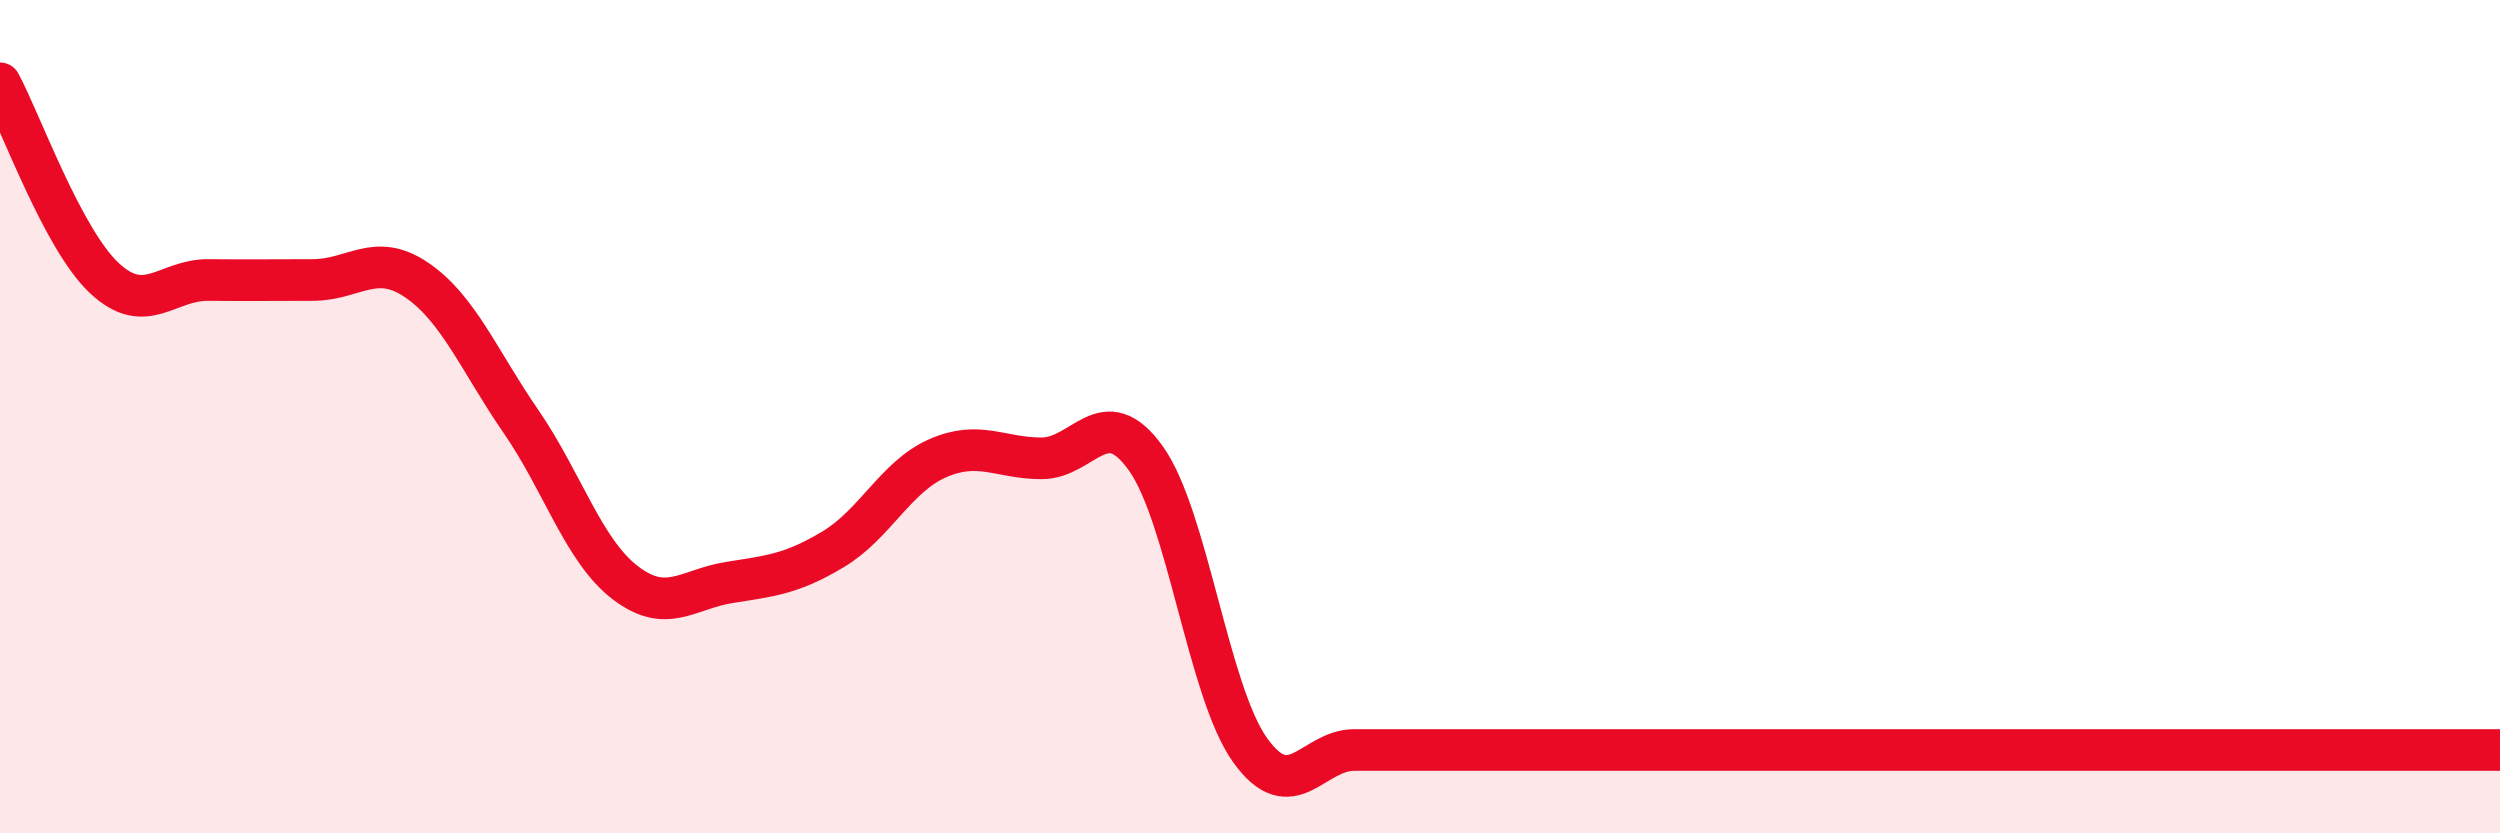
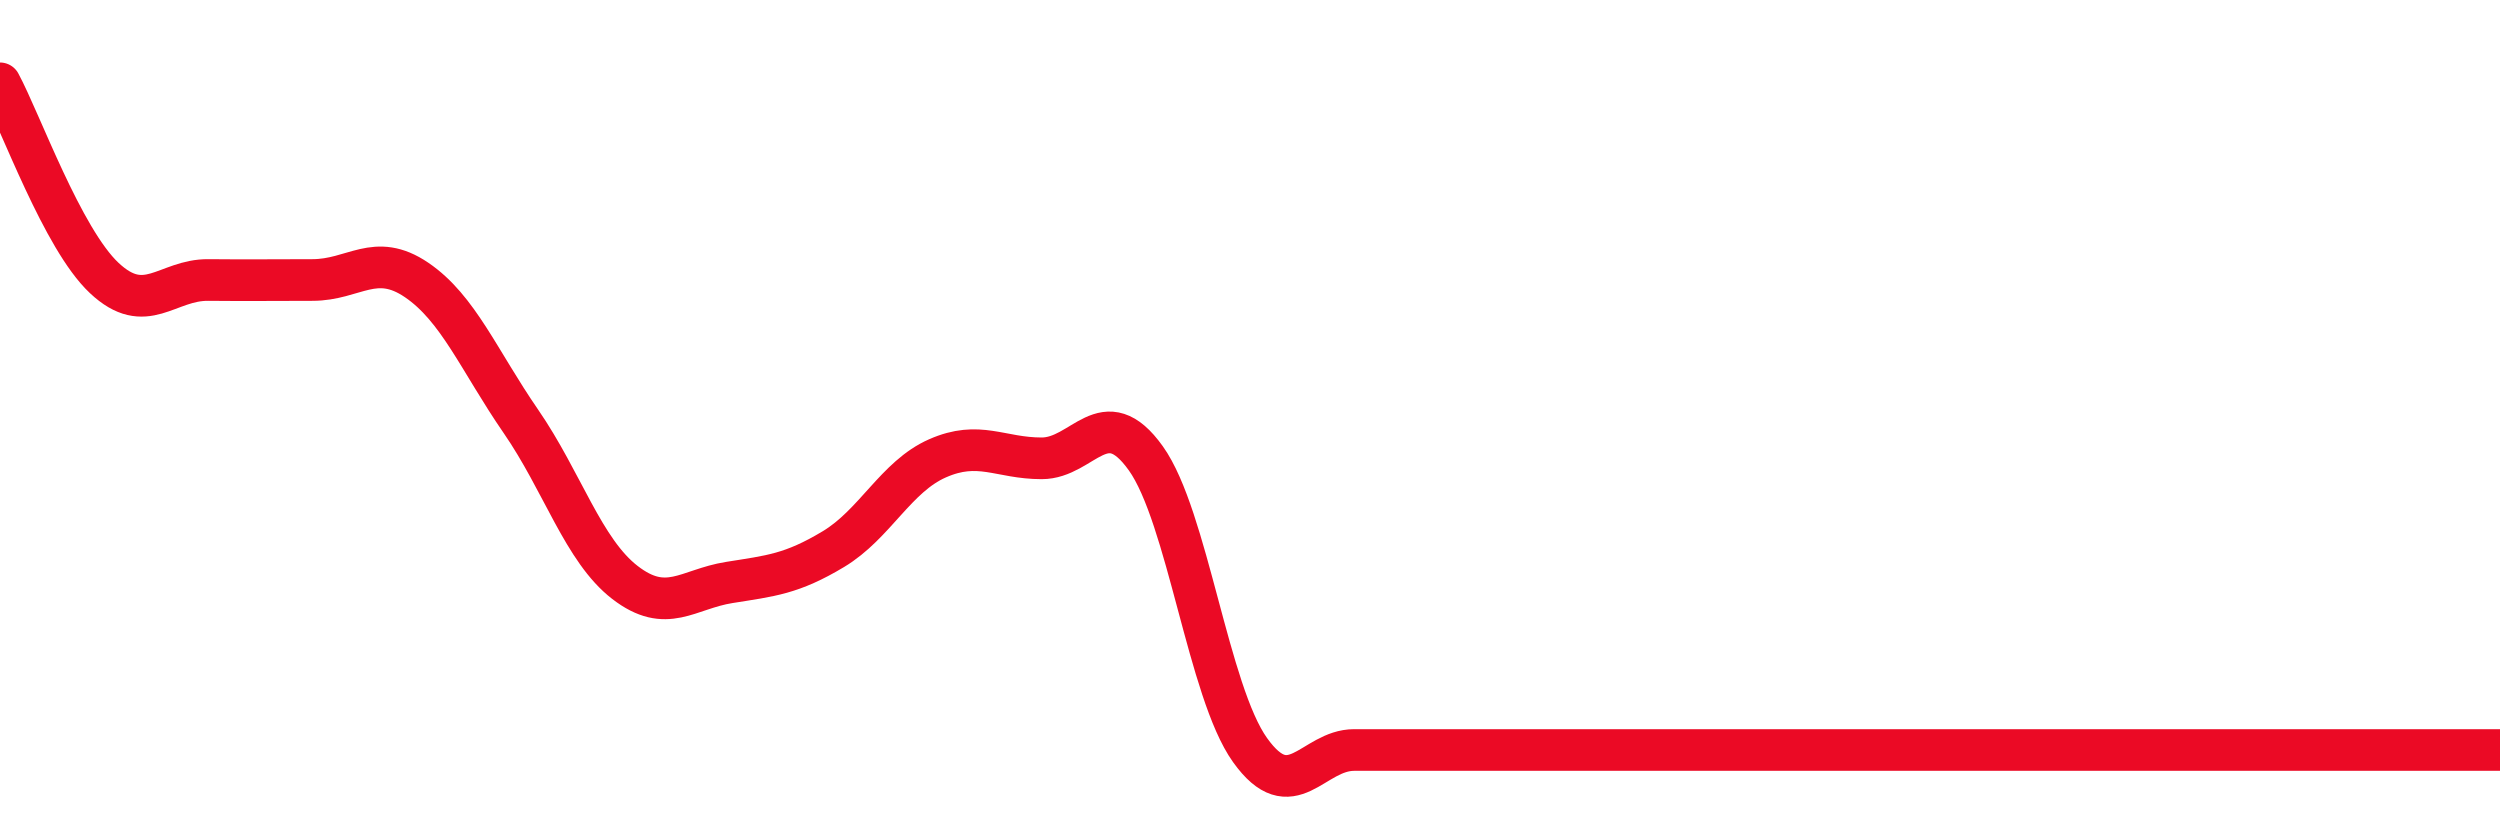
<svg xmlns="http://www.w3.org/2000/svg" width="60" height="20" viewBox="0 0 60 20">
-   <path d="M 0,2 C 0.5,2.93 1.5,5.73 2.5,6.67 C 3.5,7.61 4,6.71 5,6.72 C 6,6.73 6.5,6.72 7.5,6.72 C 8.5,6.72 9,6.04 10,6.72 C 11,7.4 11.5,8.66 12.5,10.11 C 13.5,11.56 14,13.21 15,13.98 C 16,14.75 16.5,14.14 17.5,13.98 C 18.5,13.82 19,13.78 20,13.18 C 21,12.58 21.5,11.44 22.5,11 C 23.5,10.56 24,11 25,11 C 26,11 26.5,9.6 27.5,11 C 28.5,12.4 29,16.6 30,18 C 31,19.4 31.5,18 32.5,18 C 33.5,18 34,18 35,18 C 36,18 36.5,18 37.5,18 C 38.5,18 39,18 40,18 C 41,18 41.5,18 42.5,18 C 43.5,18 44,18 45,18 C 46,18 46.5,18 47.5,18 C 48.5,18 49,18 50,18 C 51,18 51.5,18 52.5,18 C 53.5,18 53.5,18 55,18 C 56.5,18 59,18 60,18L60 20L0 20Z" fill="#EB0A25" opacity="0.1" stroke-linecap="round" stroke-linejoin="round" />
  <path d="M 0,2 C 0.5,2.93 1.5,5.73 2.5,6.67 C 3.5,7.61 4,6.71 5,6.72 C 6,6.73 6.5,6.72 7.5,6.72 C 8.5,6.72 9,6.04 10,6.72 C 11,7.4 11.5,8.66 12.5,10.11 C 13.5,11.56 14,13.21 15,13.98 C 16,14.75 16.5,14.14 17.5,13.98 C 18.5,13.82 19,13.78 20,13.18 C 21,12.58 21.5,11.44 22.5,11 C 23.5,10.56 24,11 25,11 C 26,11 26.5,9.6 27.5,11 C 28.5,12.4 29,16.6 30,18 C 31,19.4 31.5,18 32.5,18 C 33.5,18 34,18 35,18 C 36,18 36.5,18 37.5,18 C 38.5,18 39,18 40,18 C 41,18 41.5,18 42.5,18 C 43.5,18 44,18 45,18 C 46,18 46.5,18 47.5,18 C 48.5,18 49,18 50,18 C 51,18 51.5,18 52.5,18 C 53.5,18 53.5,18 55,18 C 56.5,18 59,18 60,18" stroke="#EB0A25" stroke-width="1" fill="none" stroke-linecap="round" stroke-linejoin="round" />
</svg>